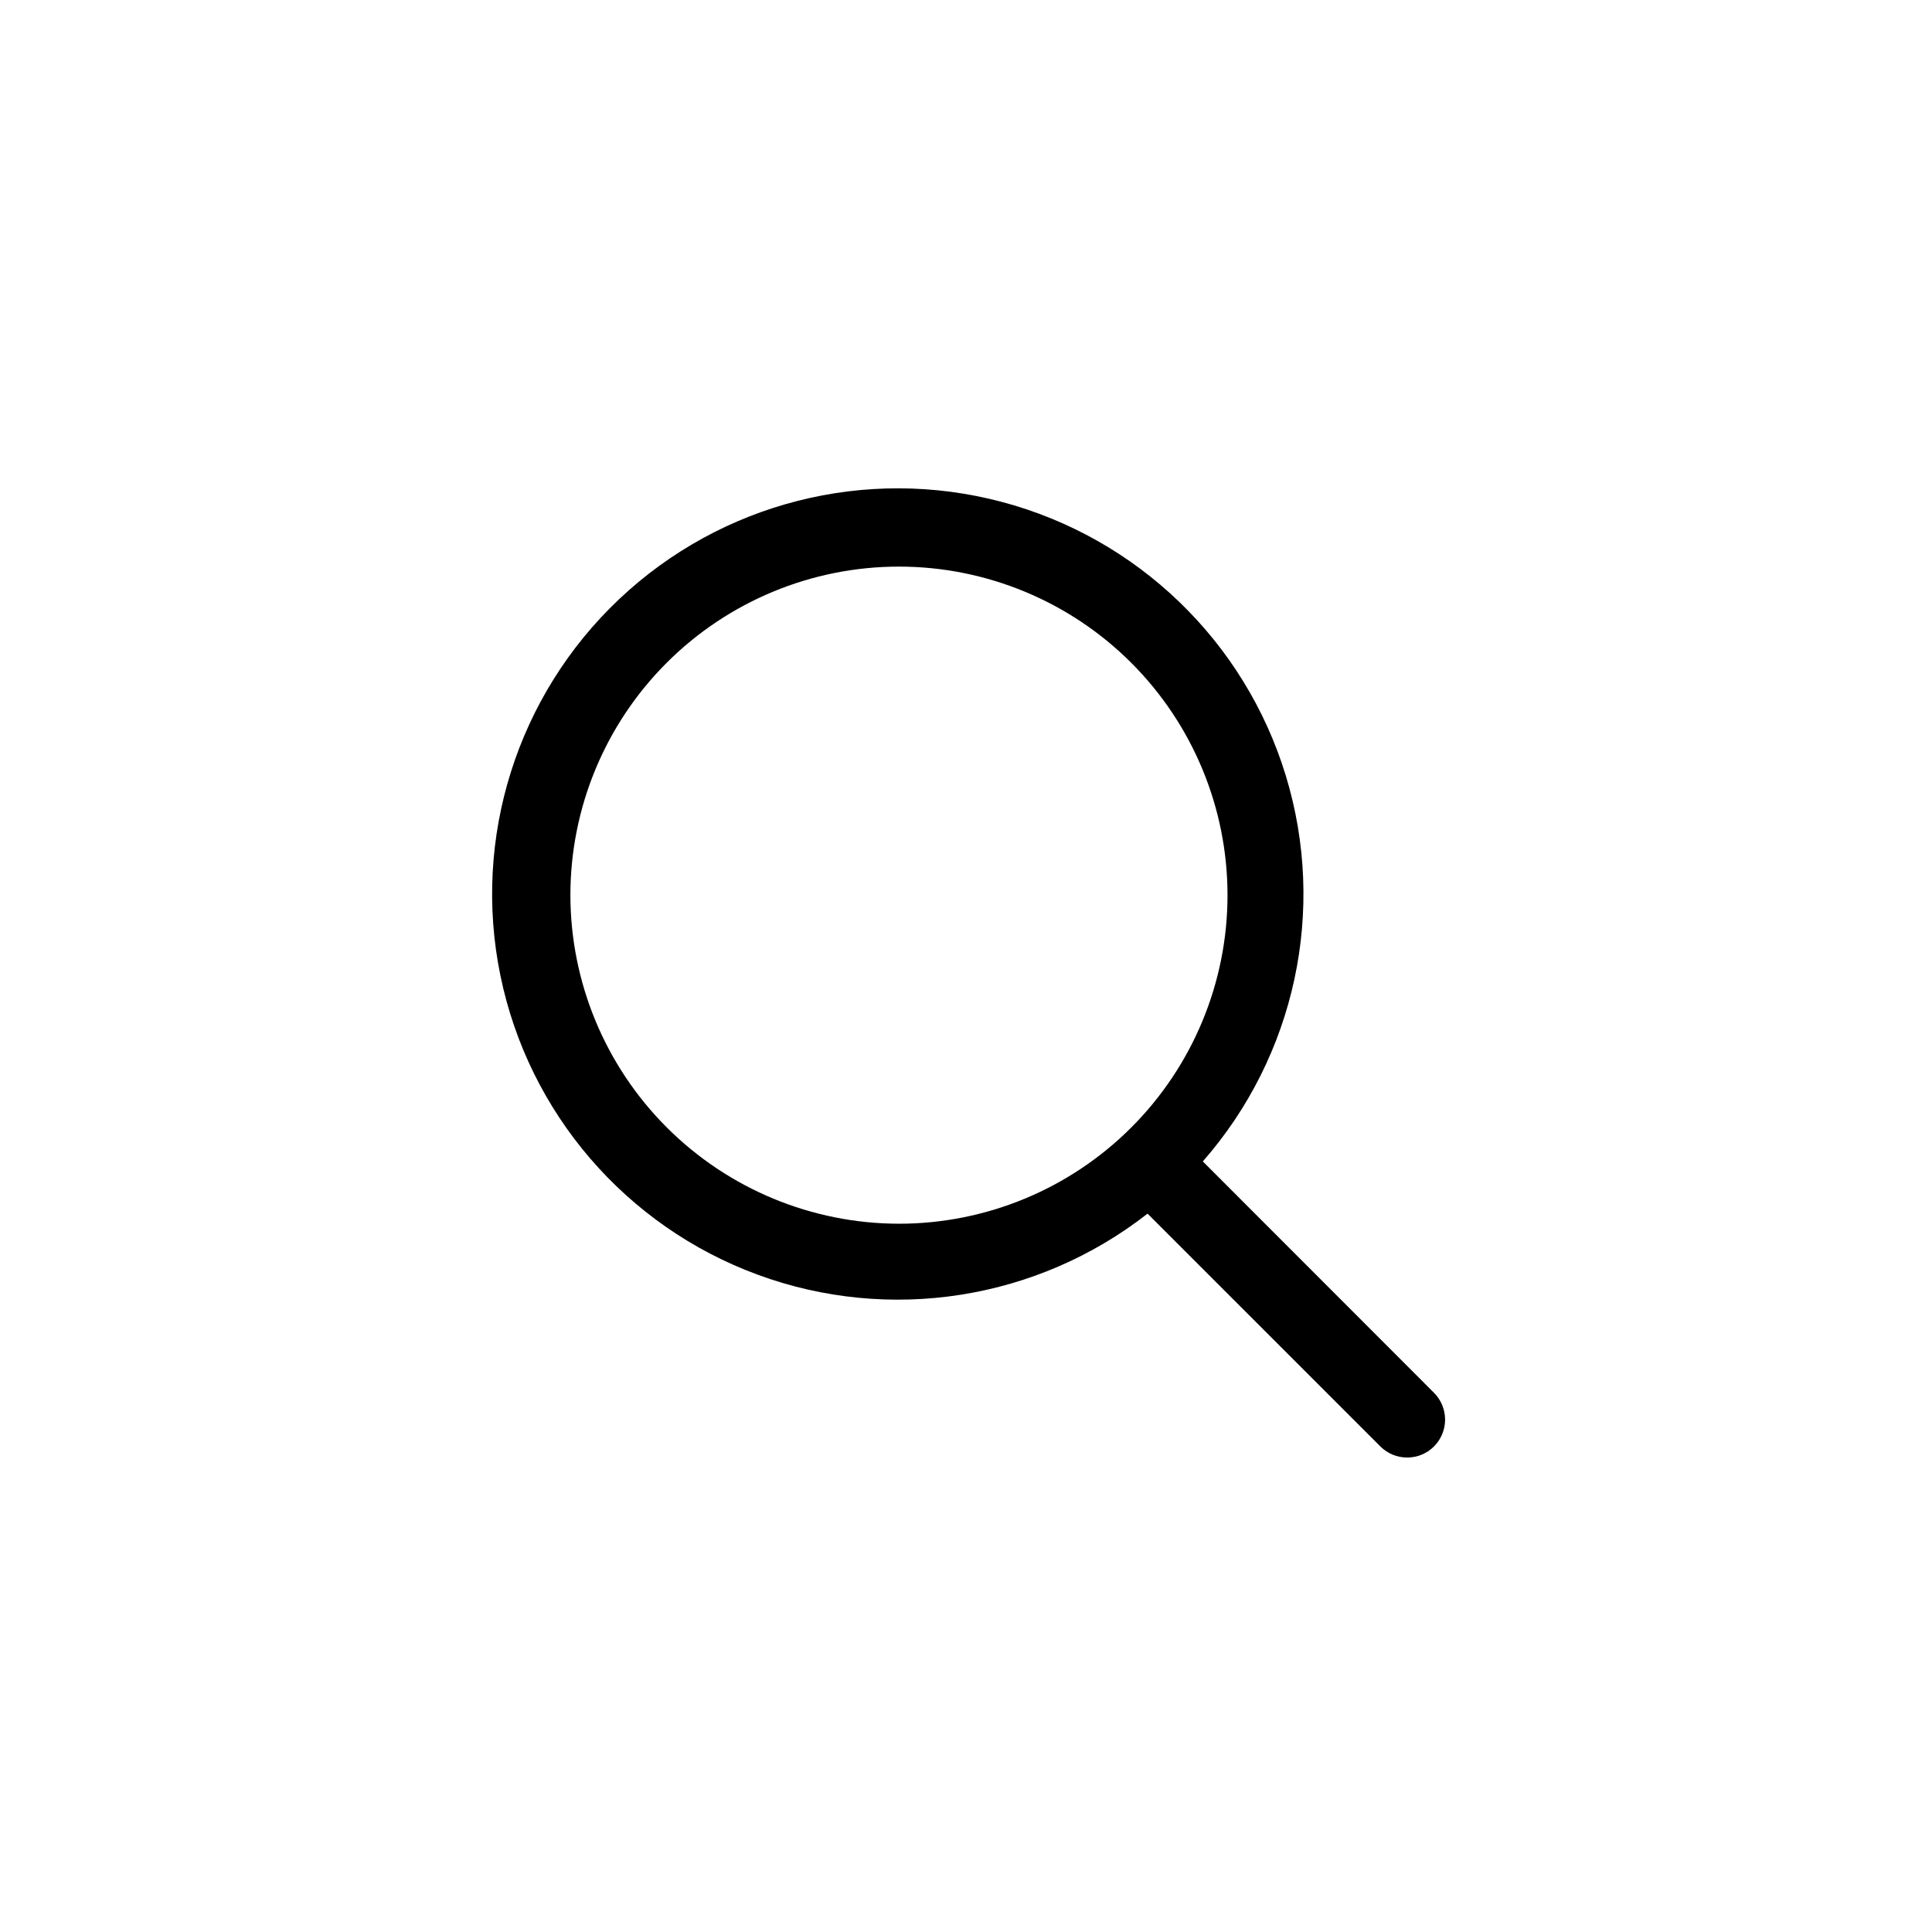
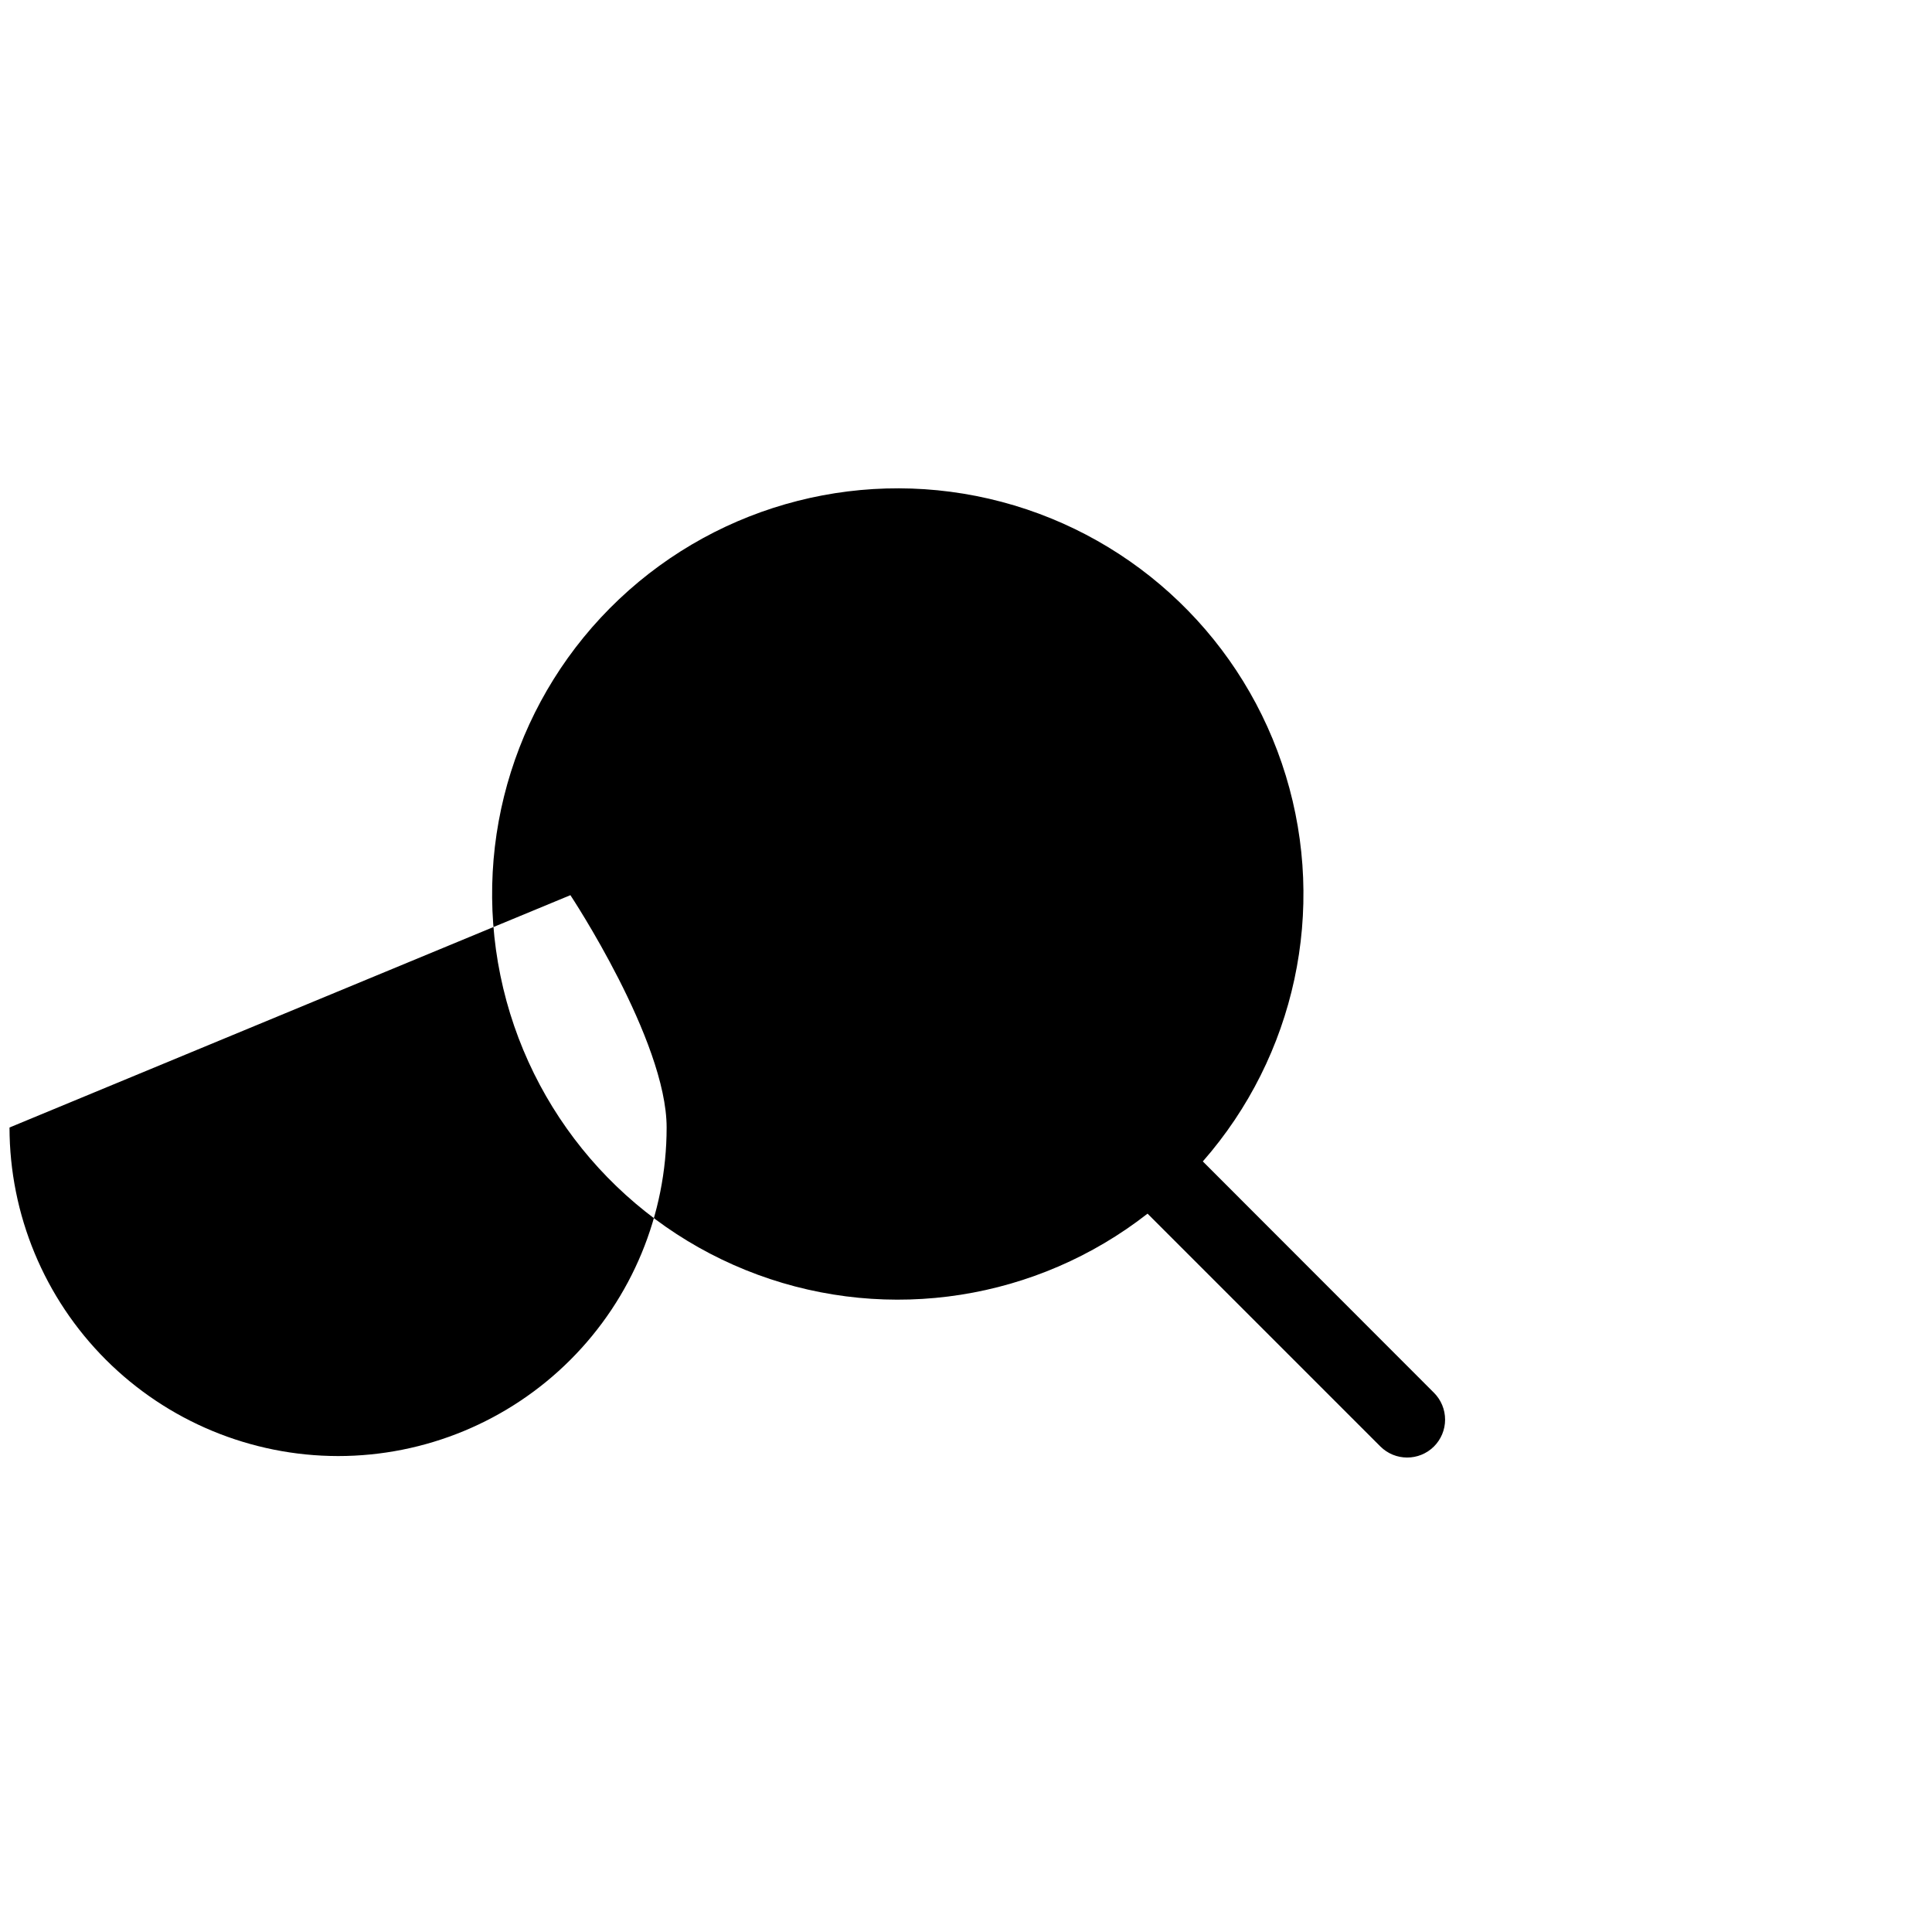
<svg xmlns="http://www.w3.org/2000/svg" fill="#000000" width="800px" height="800px" version="1.1" viewBox="144 144 512 512">
-   <path d="m524.01 513.09-61.25-61.301c24.527-27.98 32.848-66.652 21.988-102.24s-39.348-63.035-75.316-72.555c-35.969-9.523-74.309 0.23-101.35 25.789-27.043 25.555-38.949 63.281-31.473 99.73 7.473 36.453 33.266 66.445 68.184 79.297 34.918 12.852 74 6.731 103.32-16.18l61.707 61.707c3.926 3.902 10.266 3.902 14.191 0 1.891-1.891 2.953-4.449 2.953-7.121s-1.062-5.234-2.953-7.125zm-228.85-131.86c0-23.094 9.172-45.242 25.504-61.57 16.328-16.328 38.477-25.504 61.566-25.504 23.094 0 45.242 9.176 61.57 25.504s25.504 38.477 25.504 61.57c0 23.09-9.176 45.238-25.504 61.566-16.328 16.332-38.477 25.504-61.57 25.504-23.082-0.027-45.215-9.207-61.539-25.531-16.324-16.324-25.504-38.457-25.531-61.539z" />
+   <path d="m524.01 513.09-61.25-61.301c24.527-27.98 32.848-66.652 21.988-102.24s-39.348-63.035-75.316-72.555c-35.969-9.523-74.309 0.23-101.35 25.789-27.043 25.555-38.949 63.281-31.473 99.73 7.473 36.453 33.266 66.445 68.184 79.297 34.918 12.852 74 6.731 103.32-16.18l61.707 61.707c3.926 3.902 10.266 3.902 14.191 0 1.891-1.891 2.953-4.449 2.953-7.121s-1.062-5.234-2.953-7.125zm-228.85-131.86s25.504 38.477 25.504 61.57c0 23.09-9.176 45.238-25.504 61.566-16.328 16.332-38.477 25.504-61.57 25.504-23.082-0.027-45.215-9.207-61.539-25.531-16.324-16.324-25.504-38.457-25.531-61.539z" />
</svg>